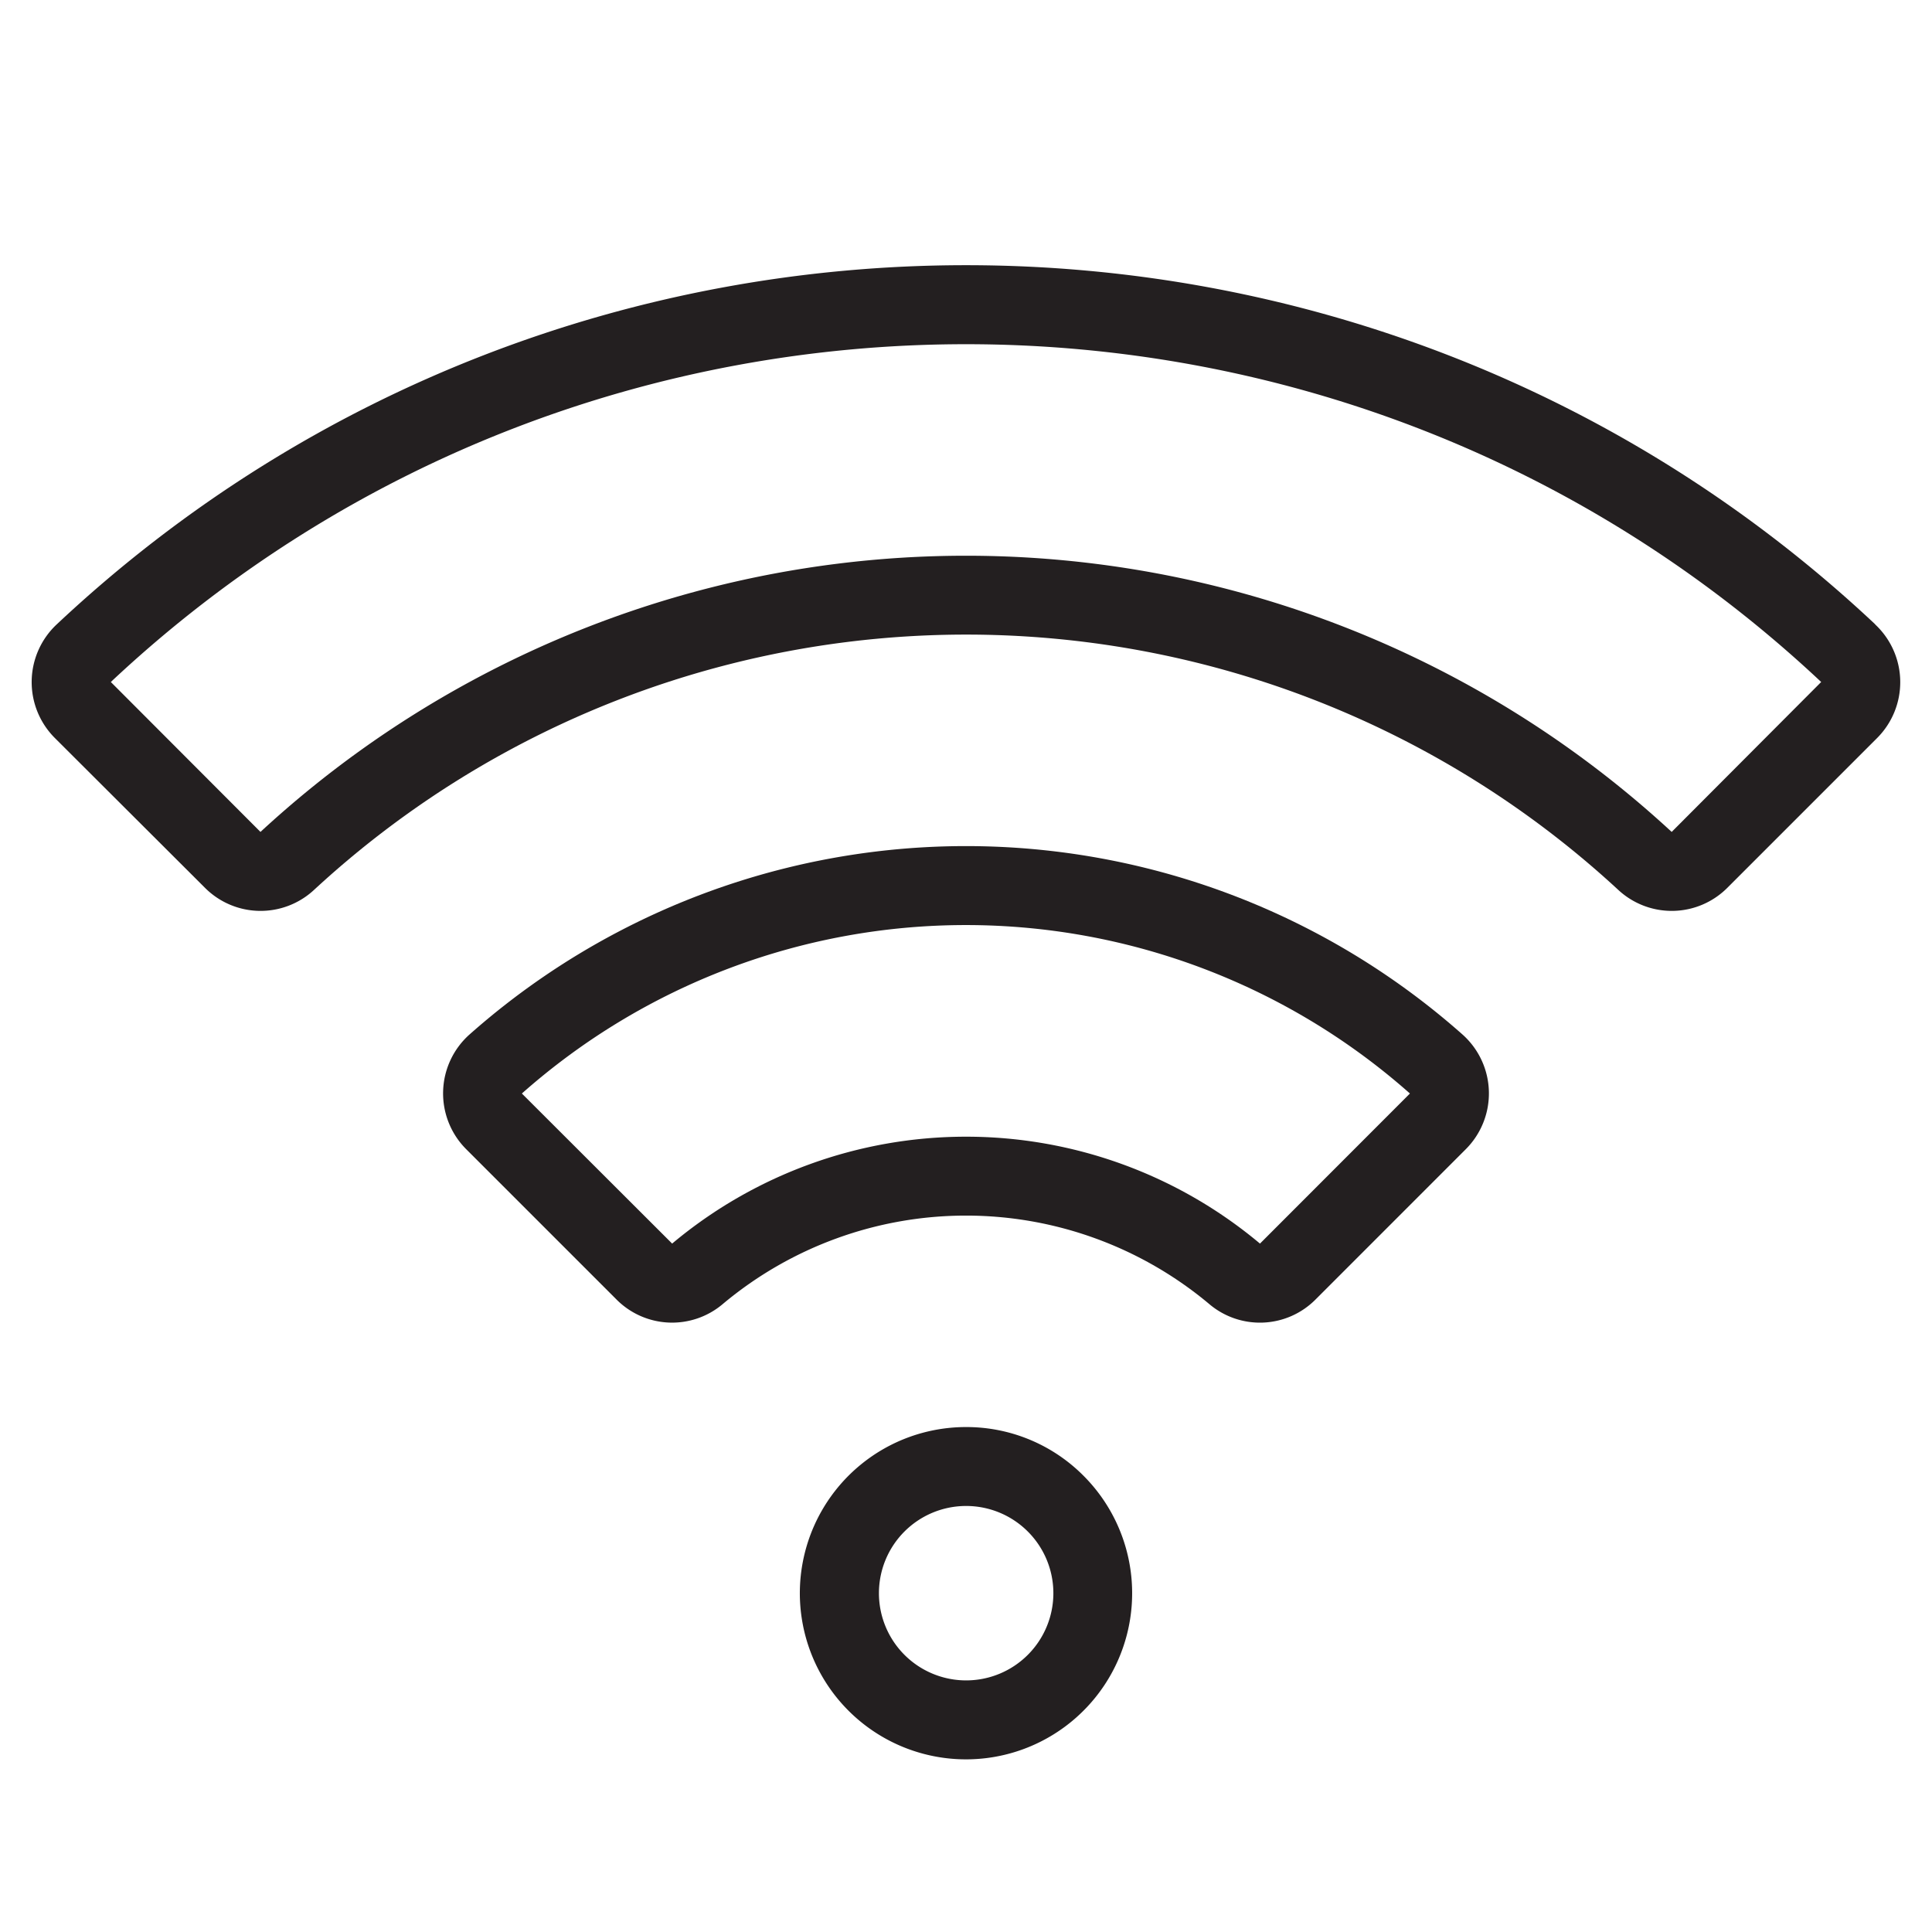
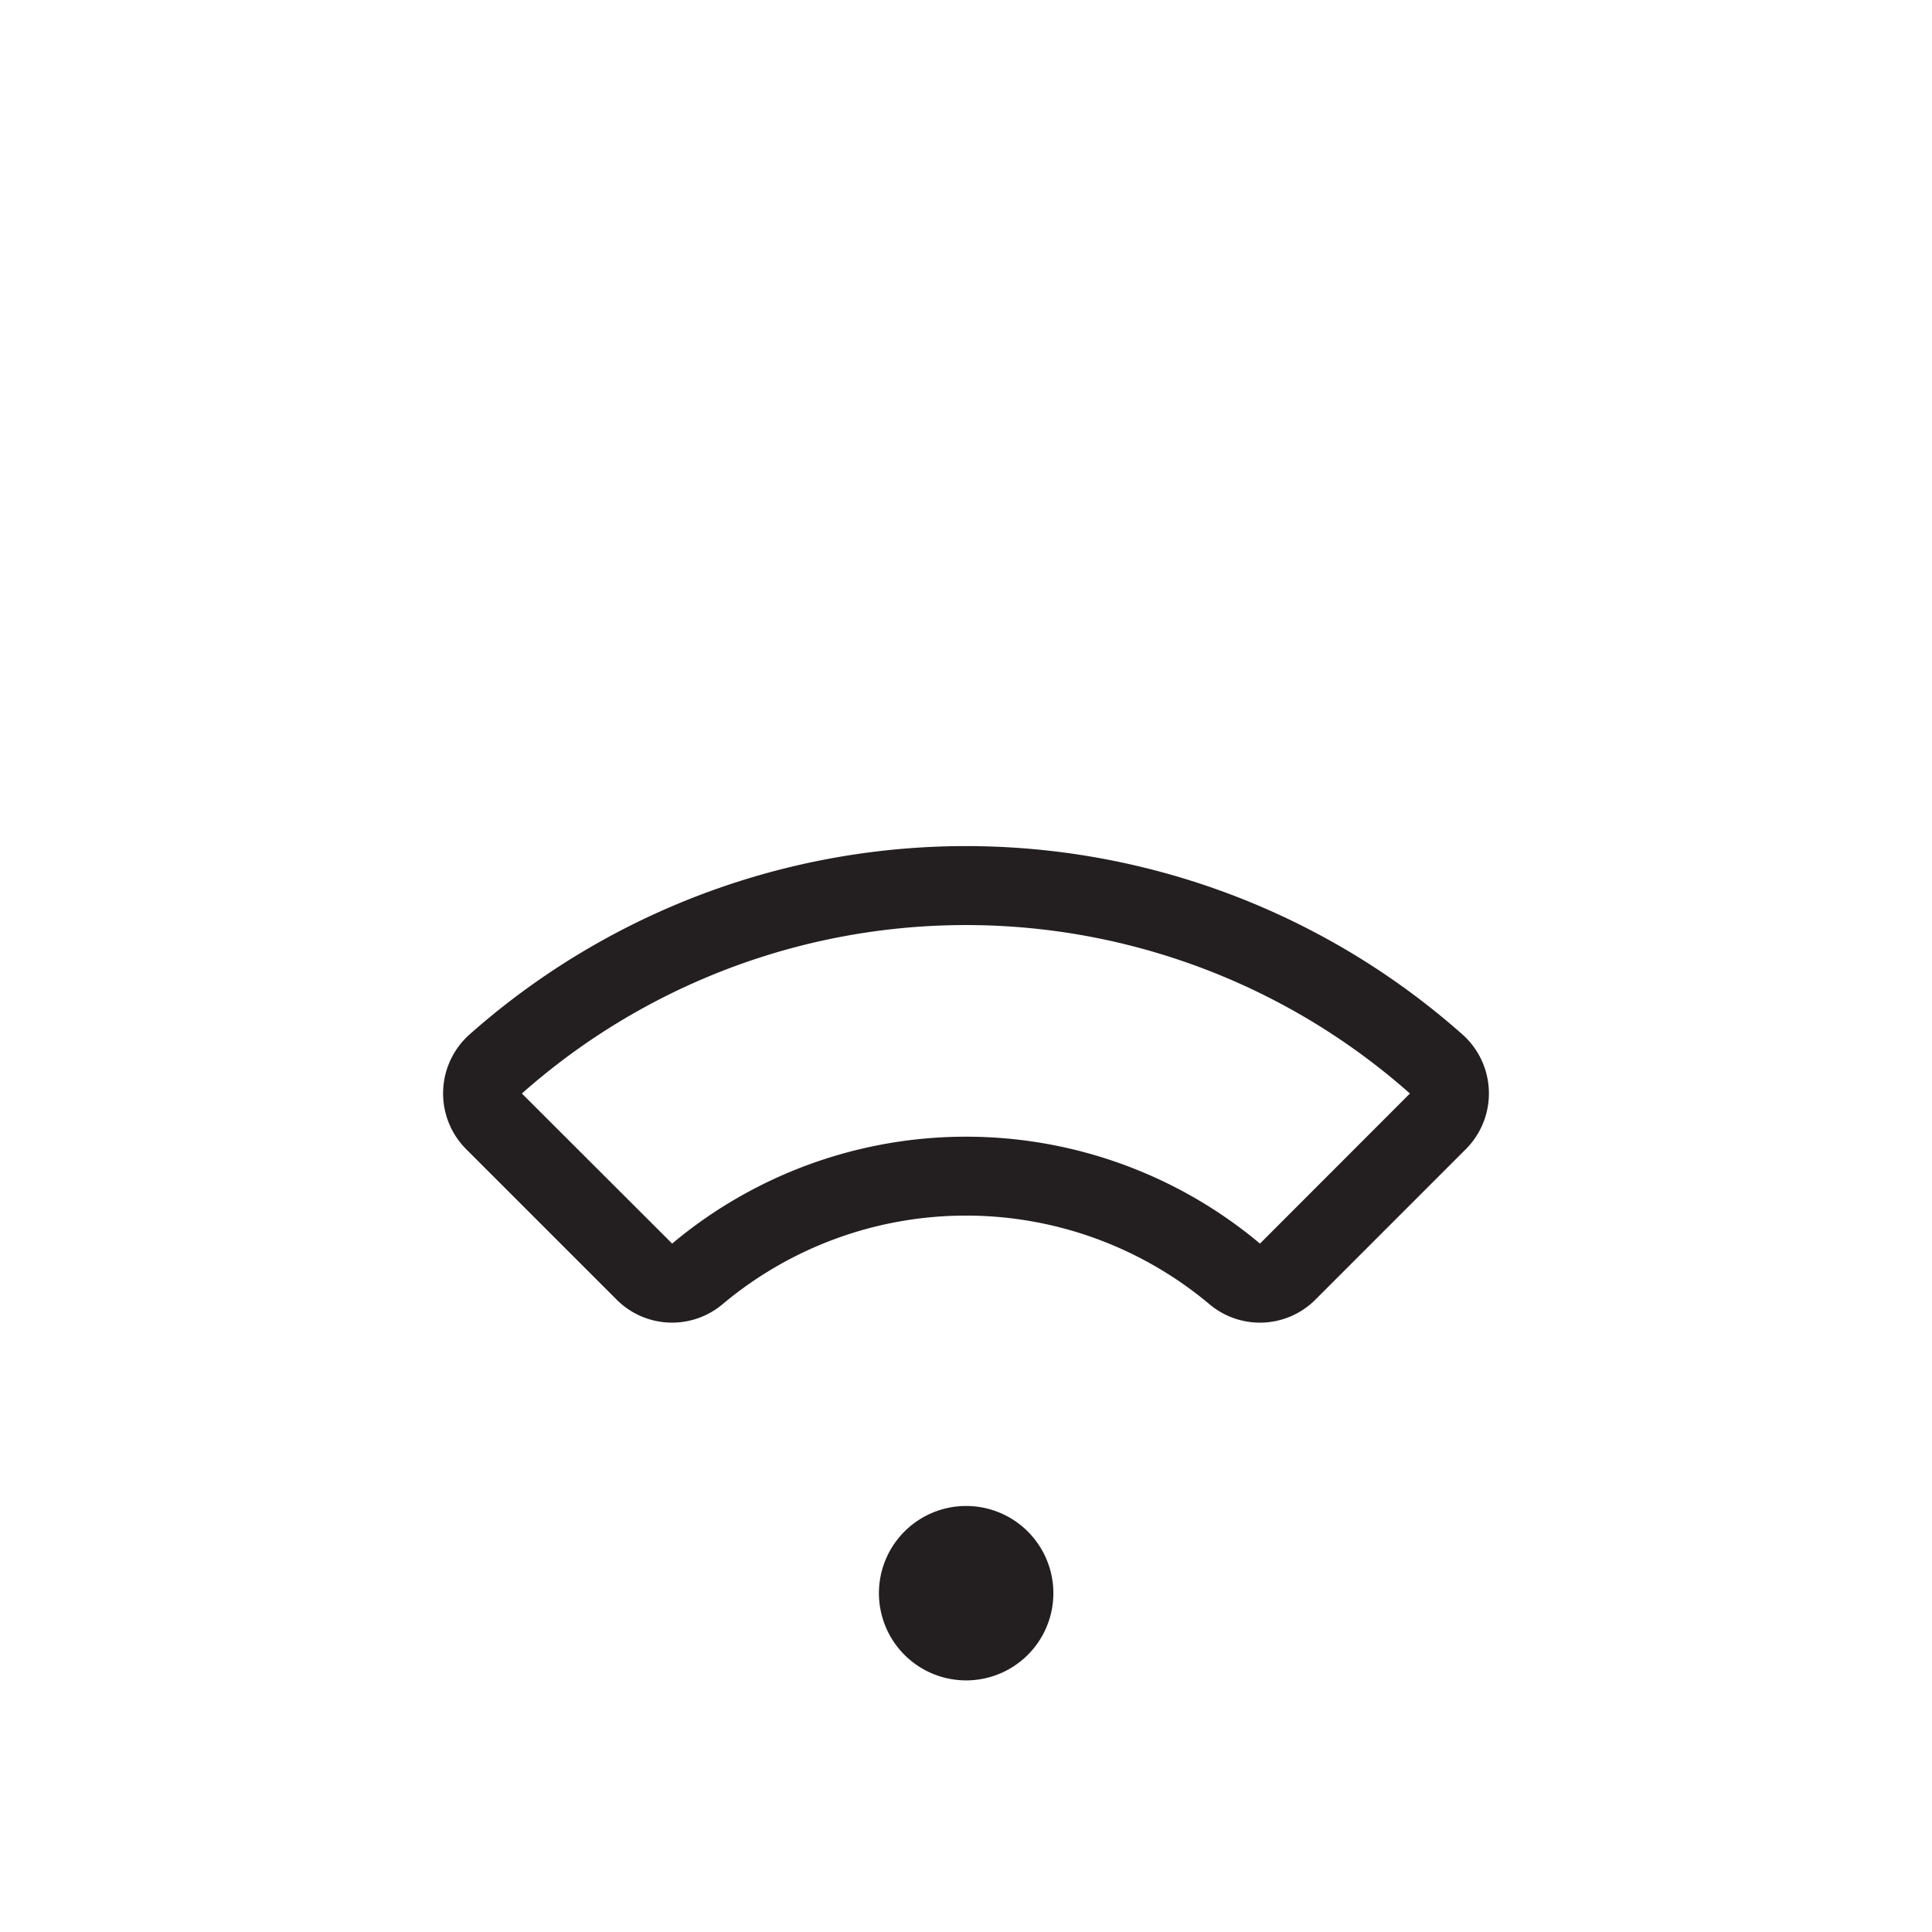
<svg xmlns="http://www.w3.org/2000/svg" id="Layer_1" data-name="Layer 1" viewBox="0 0 500 500">
  <defs>
    <style>.cls-1{fill:#231f20;}</style>
  </defs>
  <path class="cls-1" d="M378.53,267.76a193.69,193.69,0,0,0-257.06,0,20.42,20.42,0,0,0-.8,29.67l38.84,38.84a20.28,20.28,0,0,0,27.57,1.19,98,98,0,0,1,125.84,0,20.28,20.28,0,0,0,27.58-1.19l38.83-38.84a20.42,20.42,0,0,0-.8-29.67Zm-52.45,54.08h0a118.4,118.4,0,0,0-152.13,0L135.06,283a173.25,173.25,0,0,1,229.83,0Z" />
-   <path class="cls-1" d="M250,369.32a43,43,0,1,0,30.4,12.59A42.72,42.72,0,0,0,250,369.32ZM266,428.27a22.57,22.57,0,1,1,0-31.91h0a22.56,22.56,0,0,1,0,31.91Z" />
-   <path class="cls-1" d="M485.31,161.58c-131.95-123.93-338.67-123.93-470.62,0A20.45,20.45,0,0,0,14.2,191L53,229.72a20.33,20.33,0,0,0,28.3.56,248.57,248.57,0,0,1,337.48,0,20.33,20.33,0,0,0,28.3-.56L485.8,191a20.45,20.45,0,0,0-.49-29.38ZM432.63,215.3a269,269,0,0,0-365.22,0l-38.73-38.8c124.11-116.56,318.54-116.56,442.64,0l0,0Z" />
+   <path class="cls-1" d="M250,369.32A42.72,42.72,0,0,0,250,369.32ZM266,428.27a22.57,22.57,0,1,1,0-31.91h0a22.56,22.56,0,0,1,0,31.91Z" />
</svg>